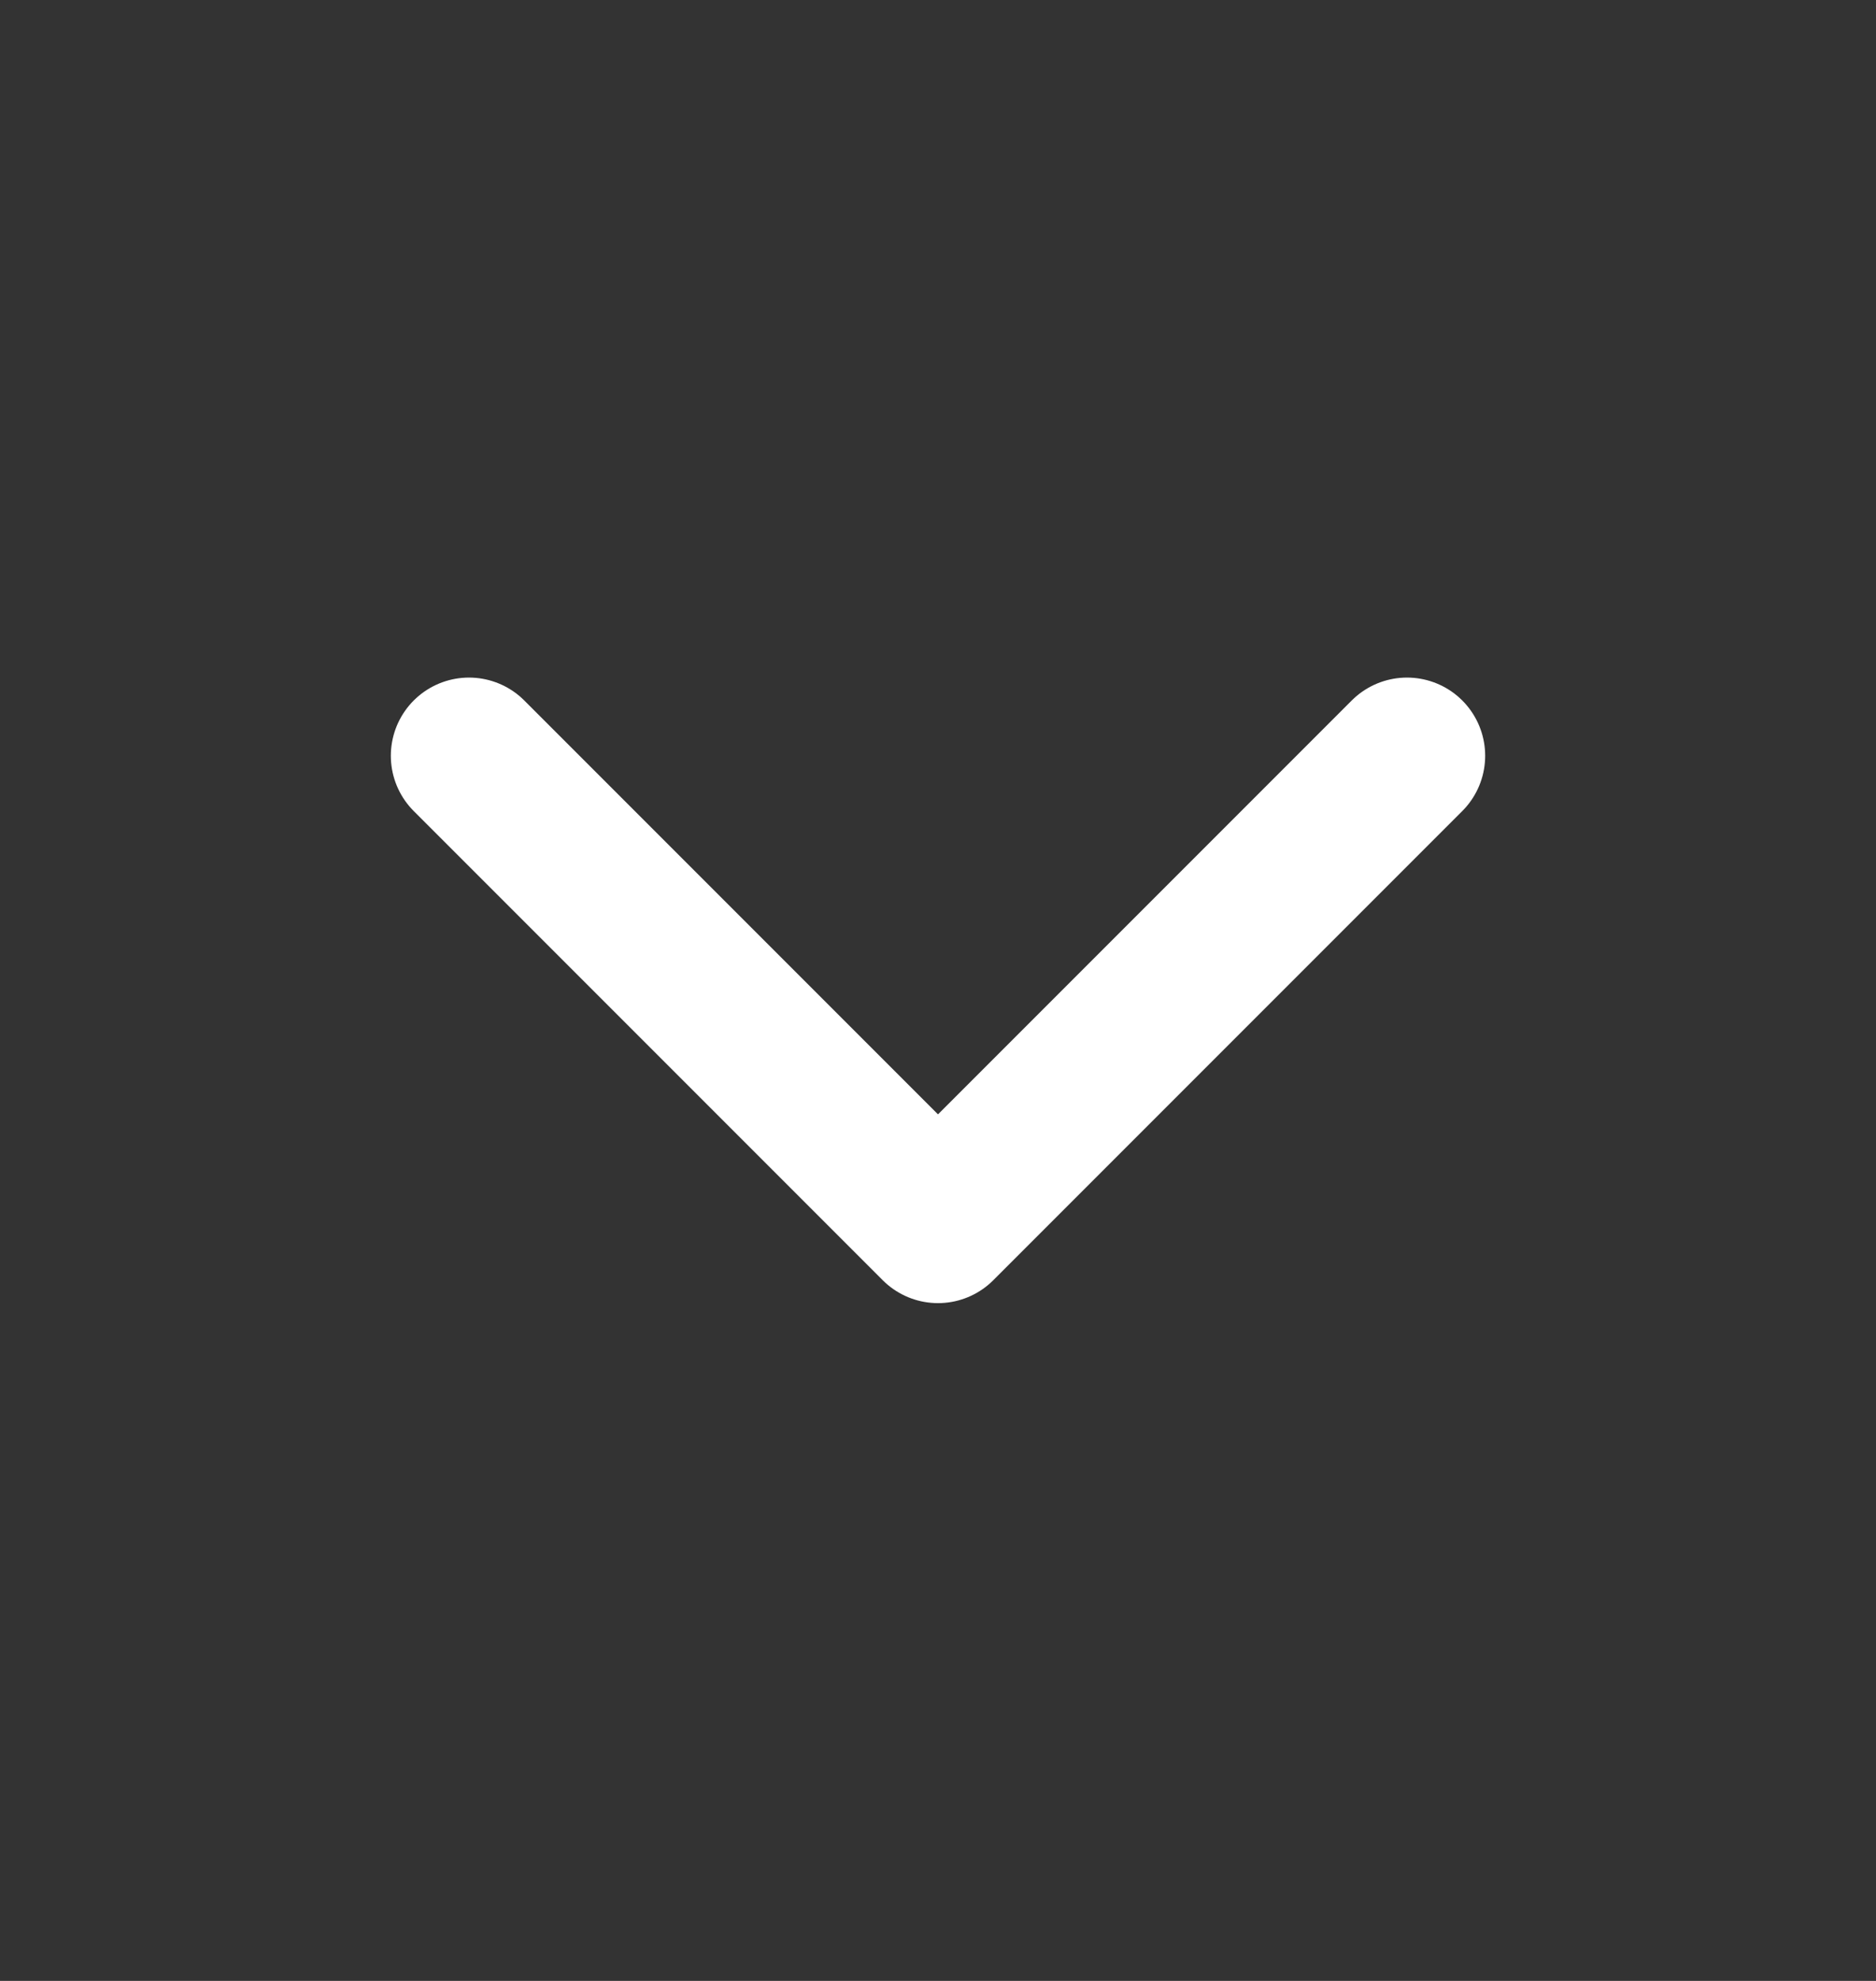
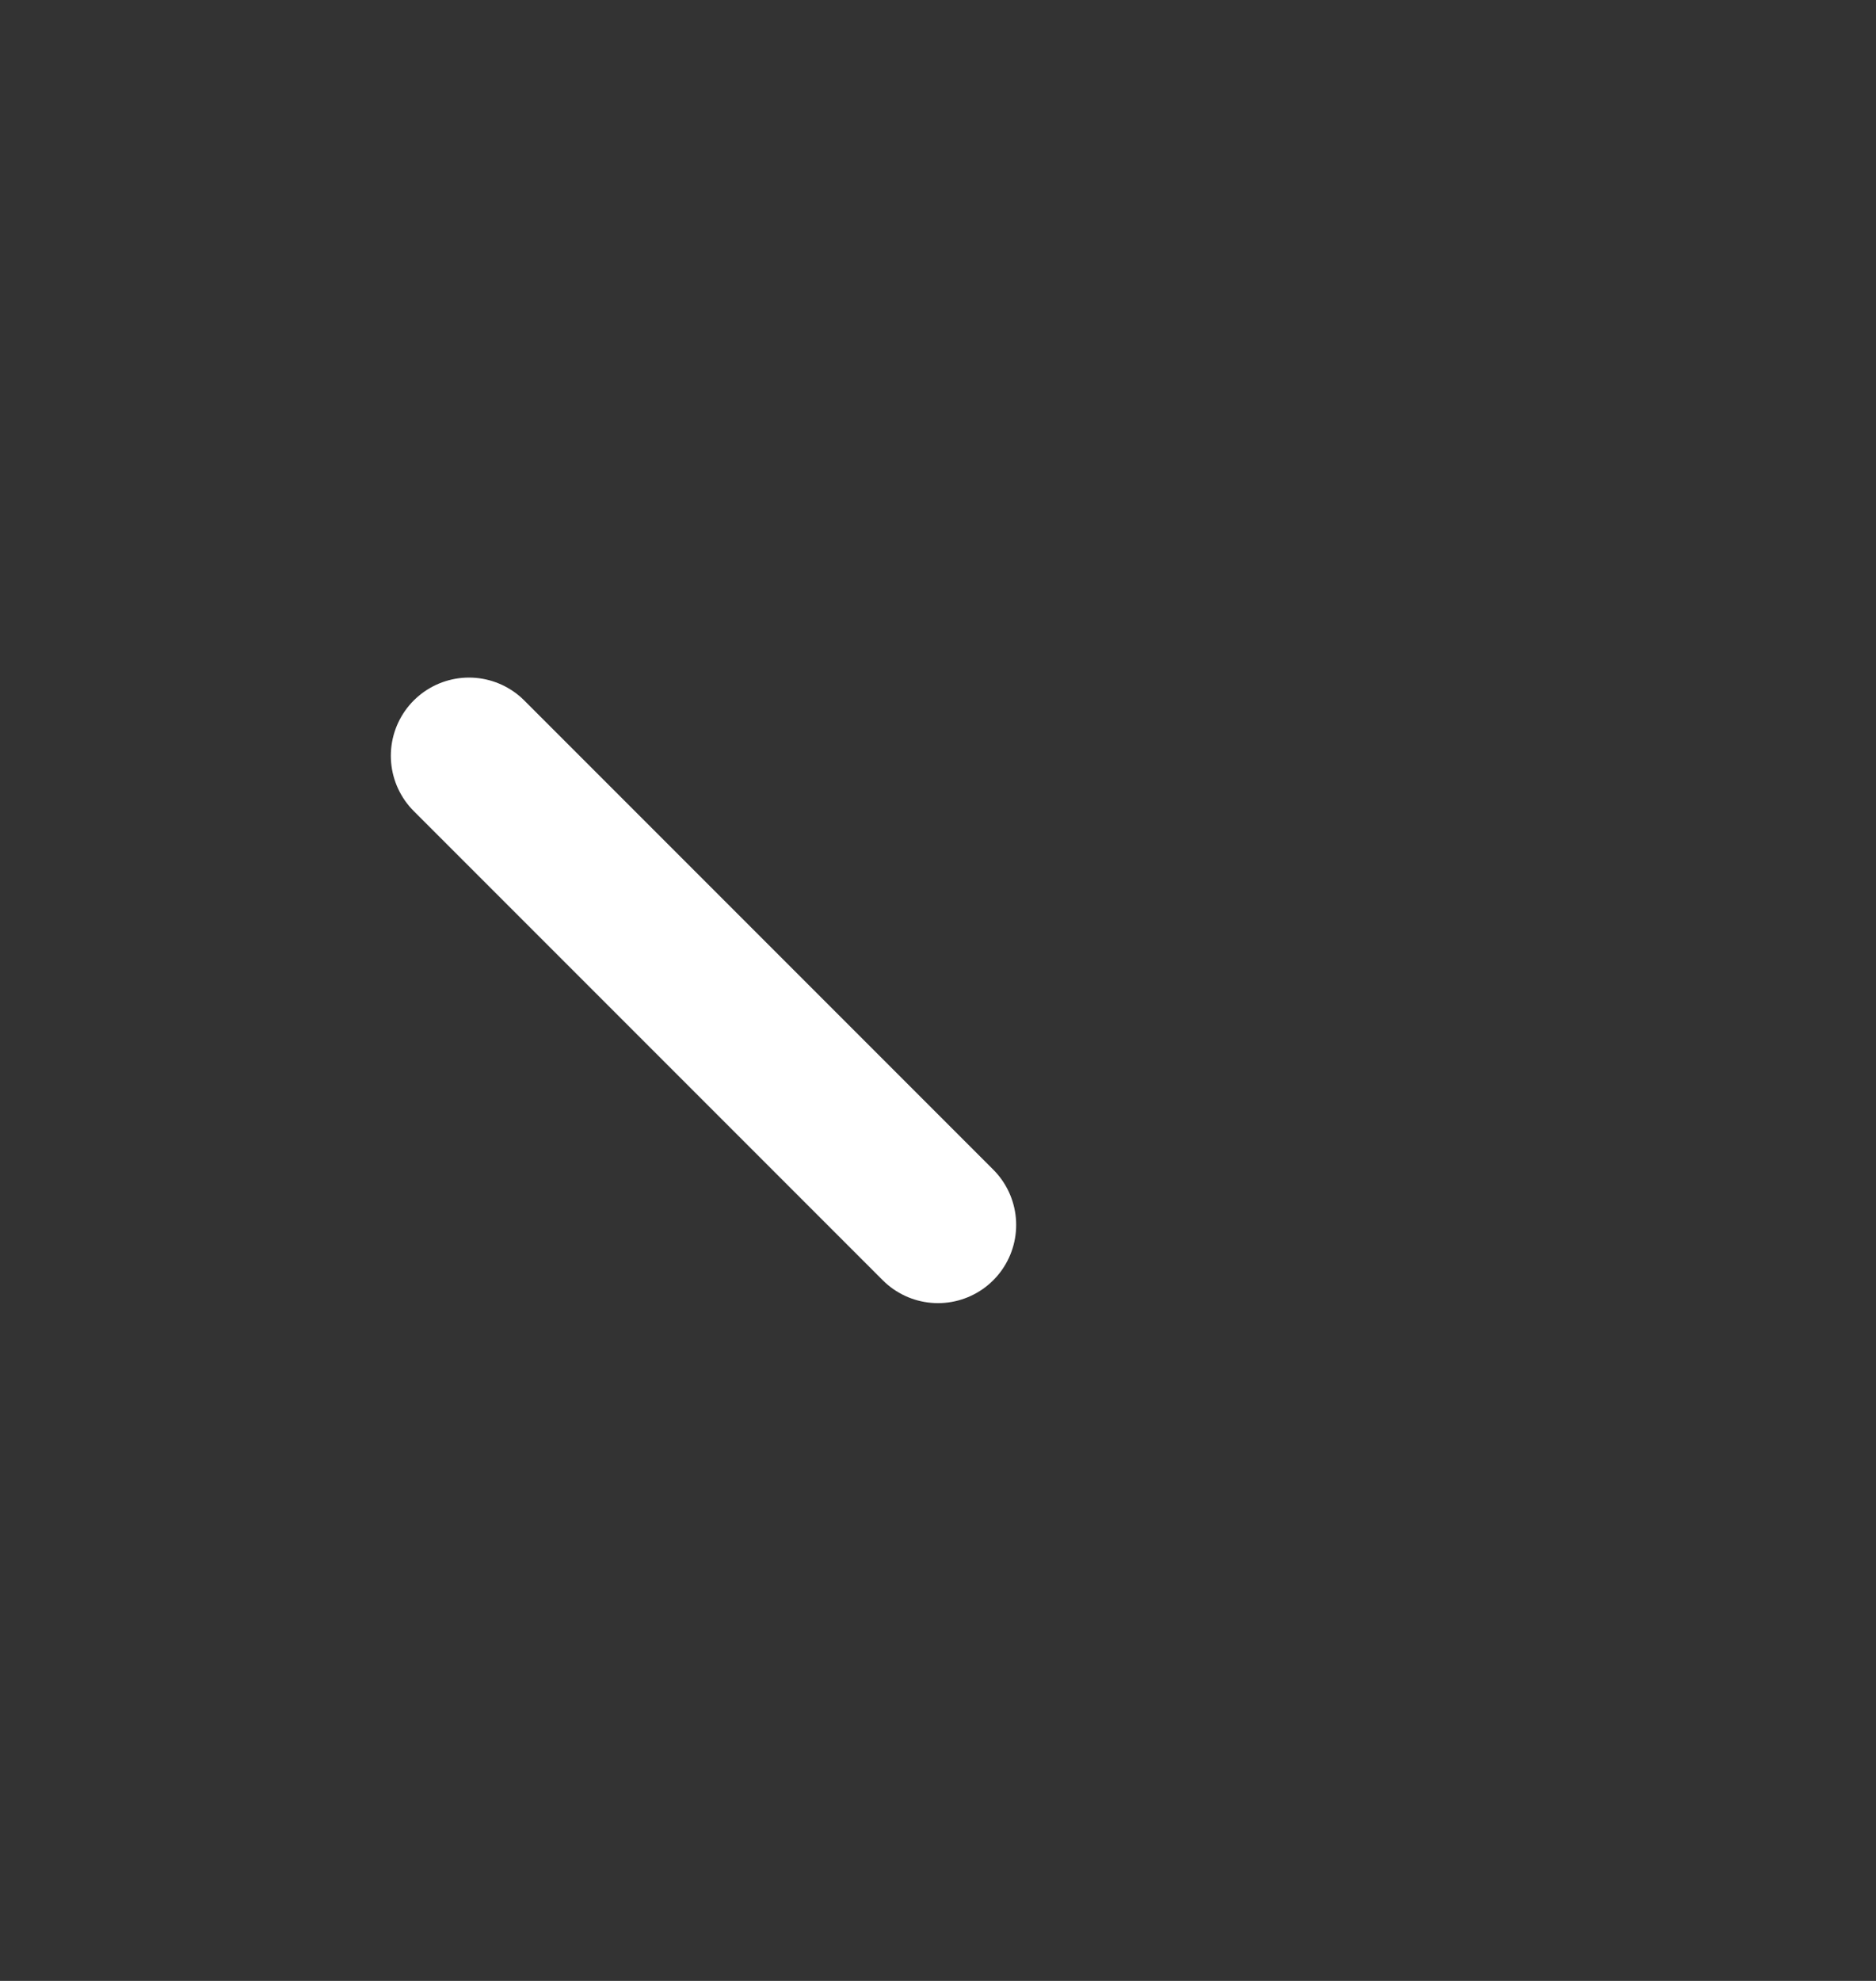
<svg xmlns="http://www.w3.org/2000/svg" width="18" height="19" viewBox="0 0 18 19" fill="none">
  <rect x="0" y="0" width="18" height="19" fill="#333333" stroke="none" />
  <g id="18/chevron-down">
-     <path id="Vector" d="M4.5 7.249L9 11.749L13.5 7.249" stroke="#ffffff" stroke-width="1.5" stroke-linecap="round" stroke-linejoin="round" />
+     <path id="Vector" d="M4.5 7.249L9 11.749" stroke="#ffffff" stroke-width="1.5" stroke-linecap="round" stroke-linejoin="round" />
  </g>
</svg>